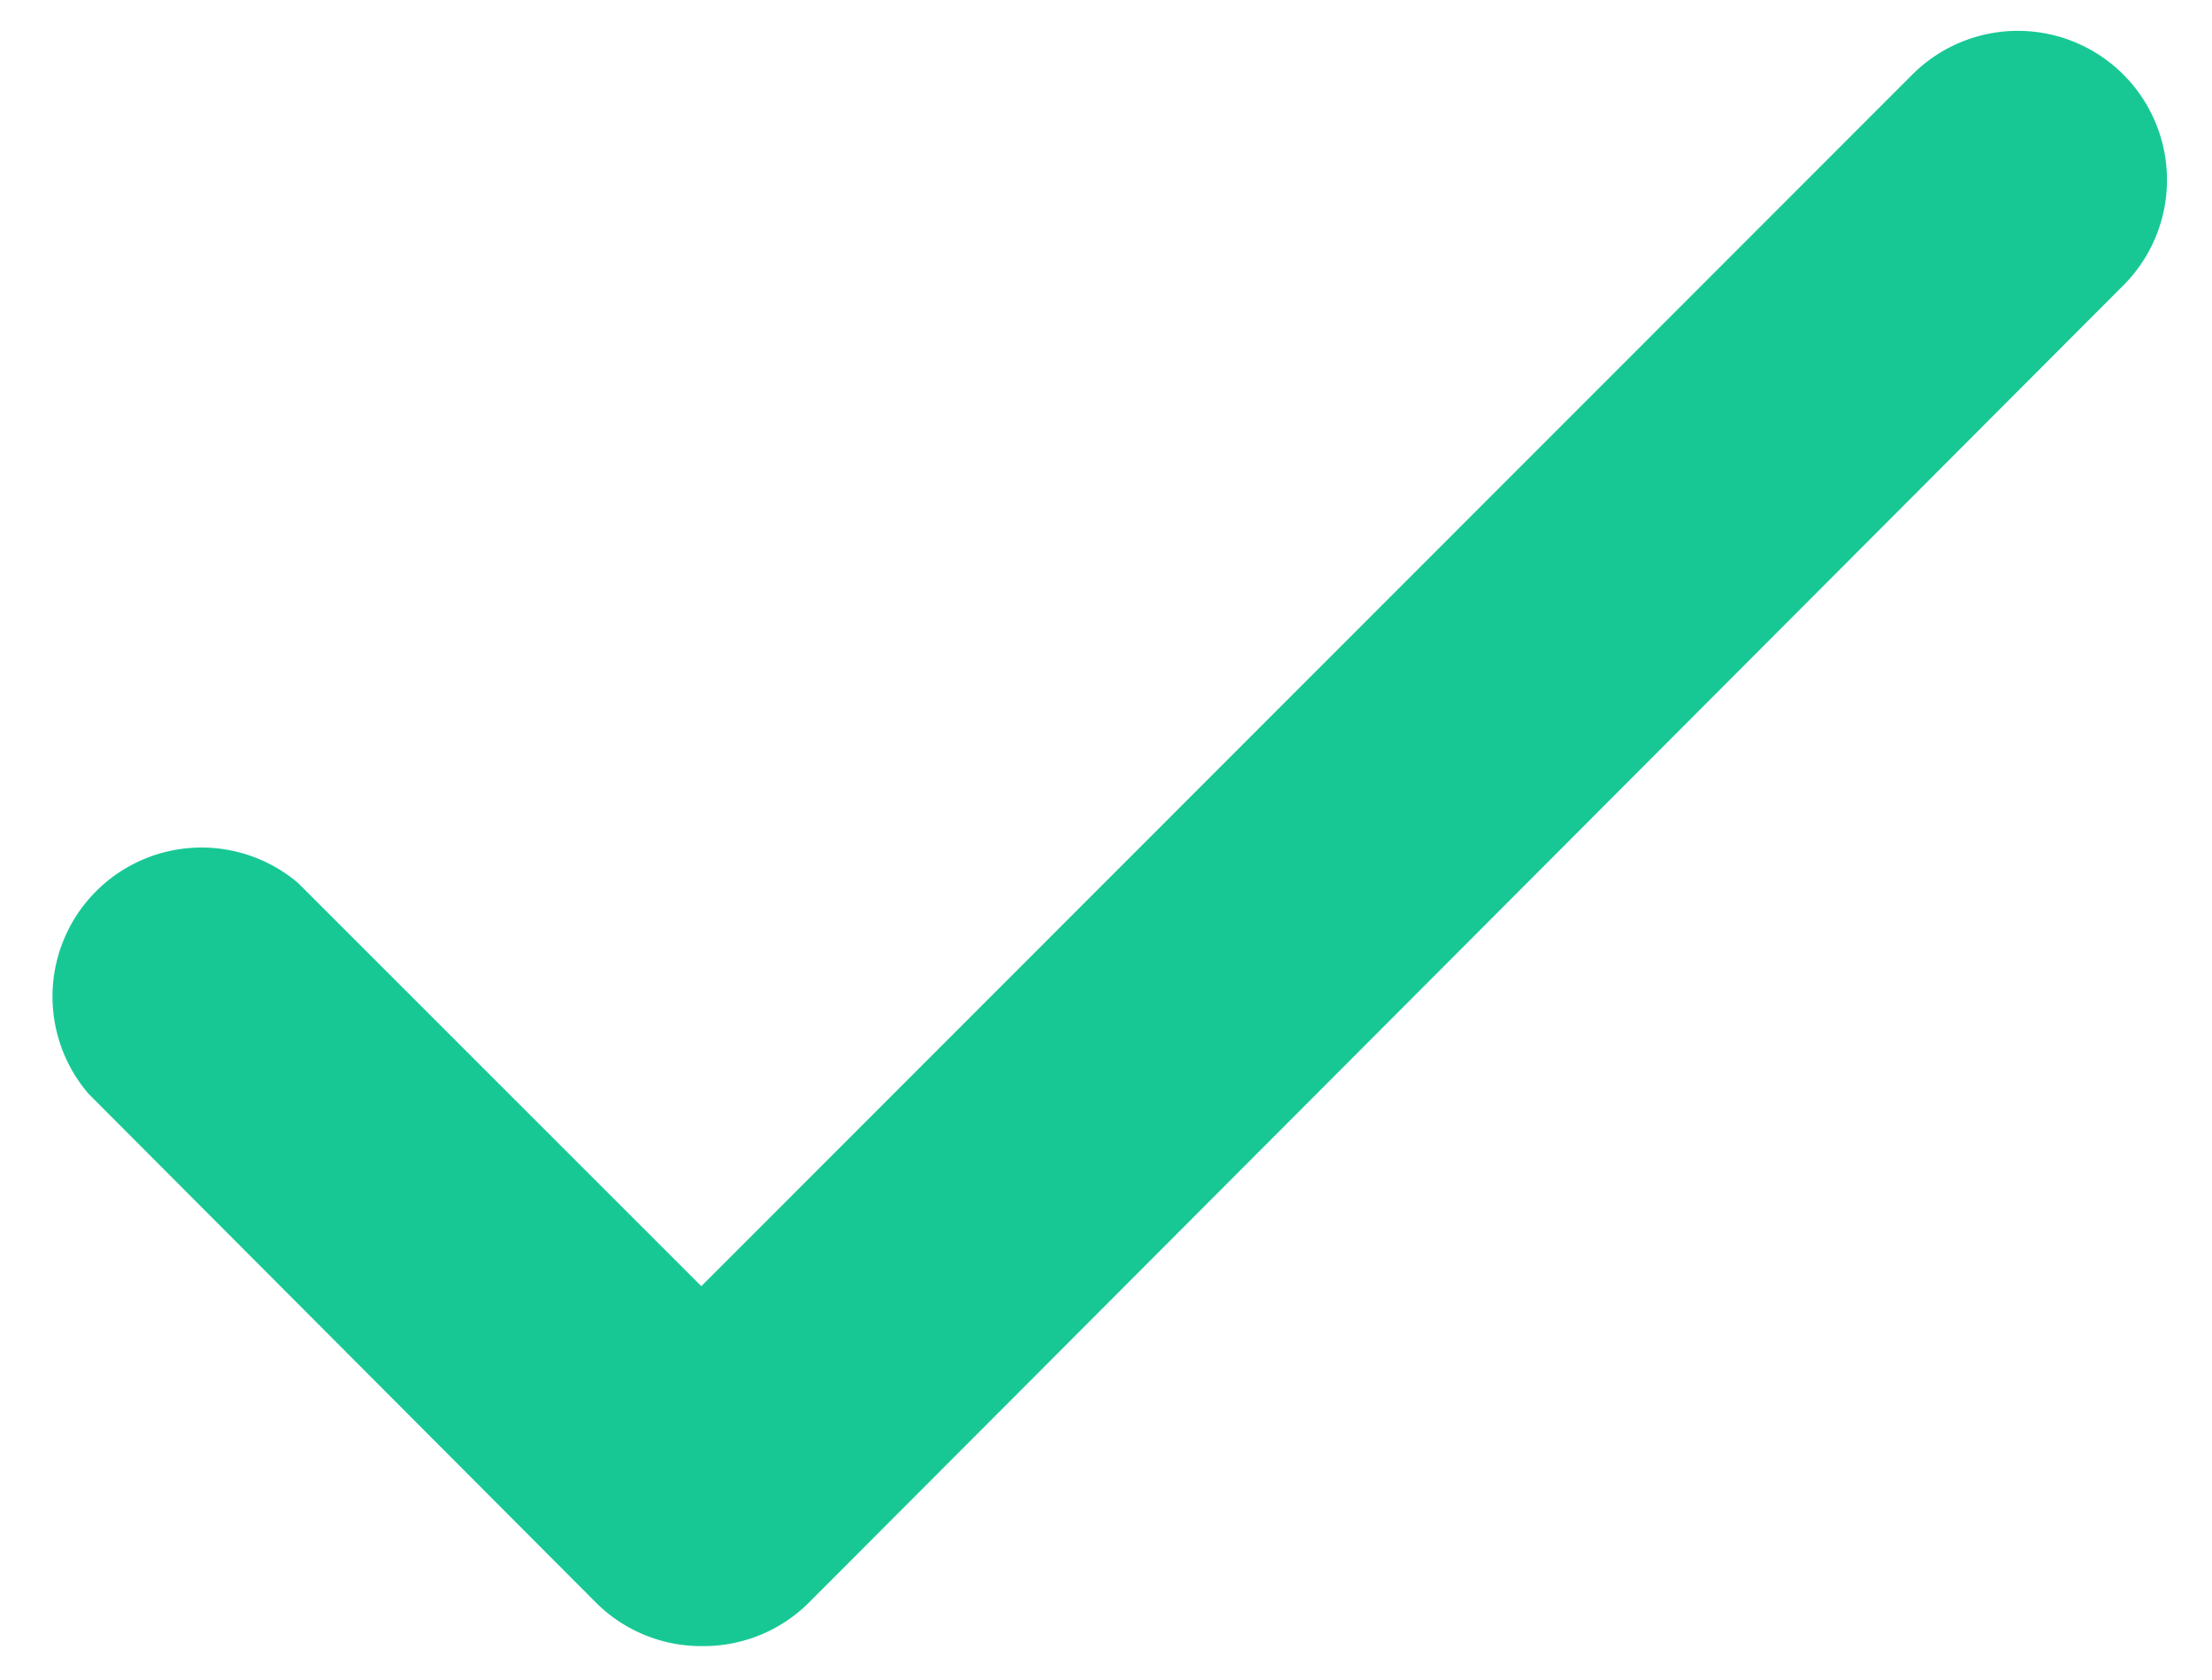
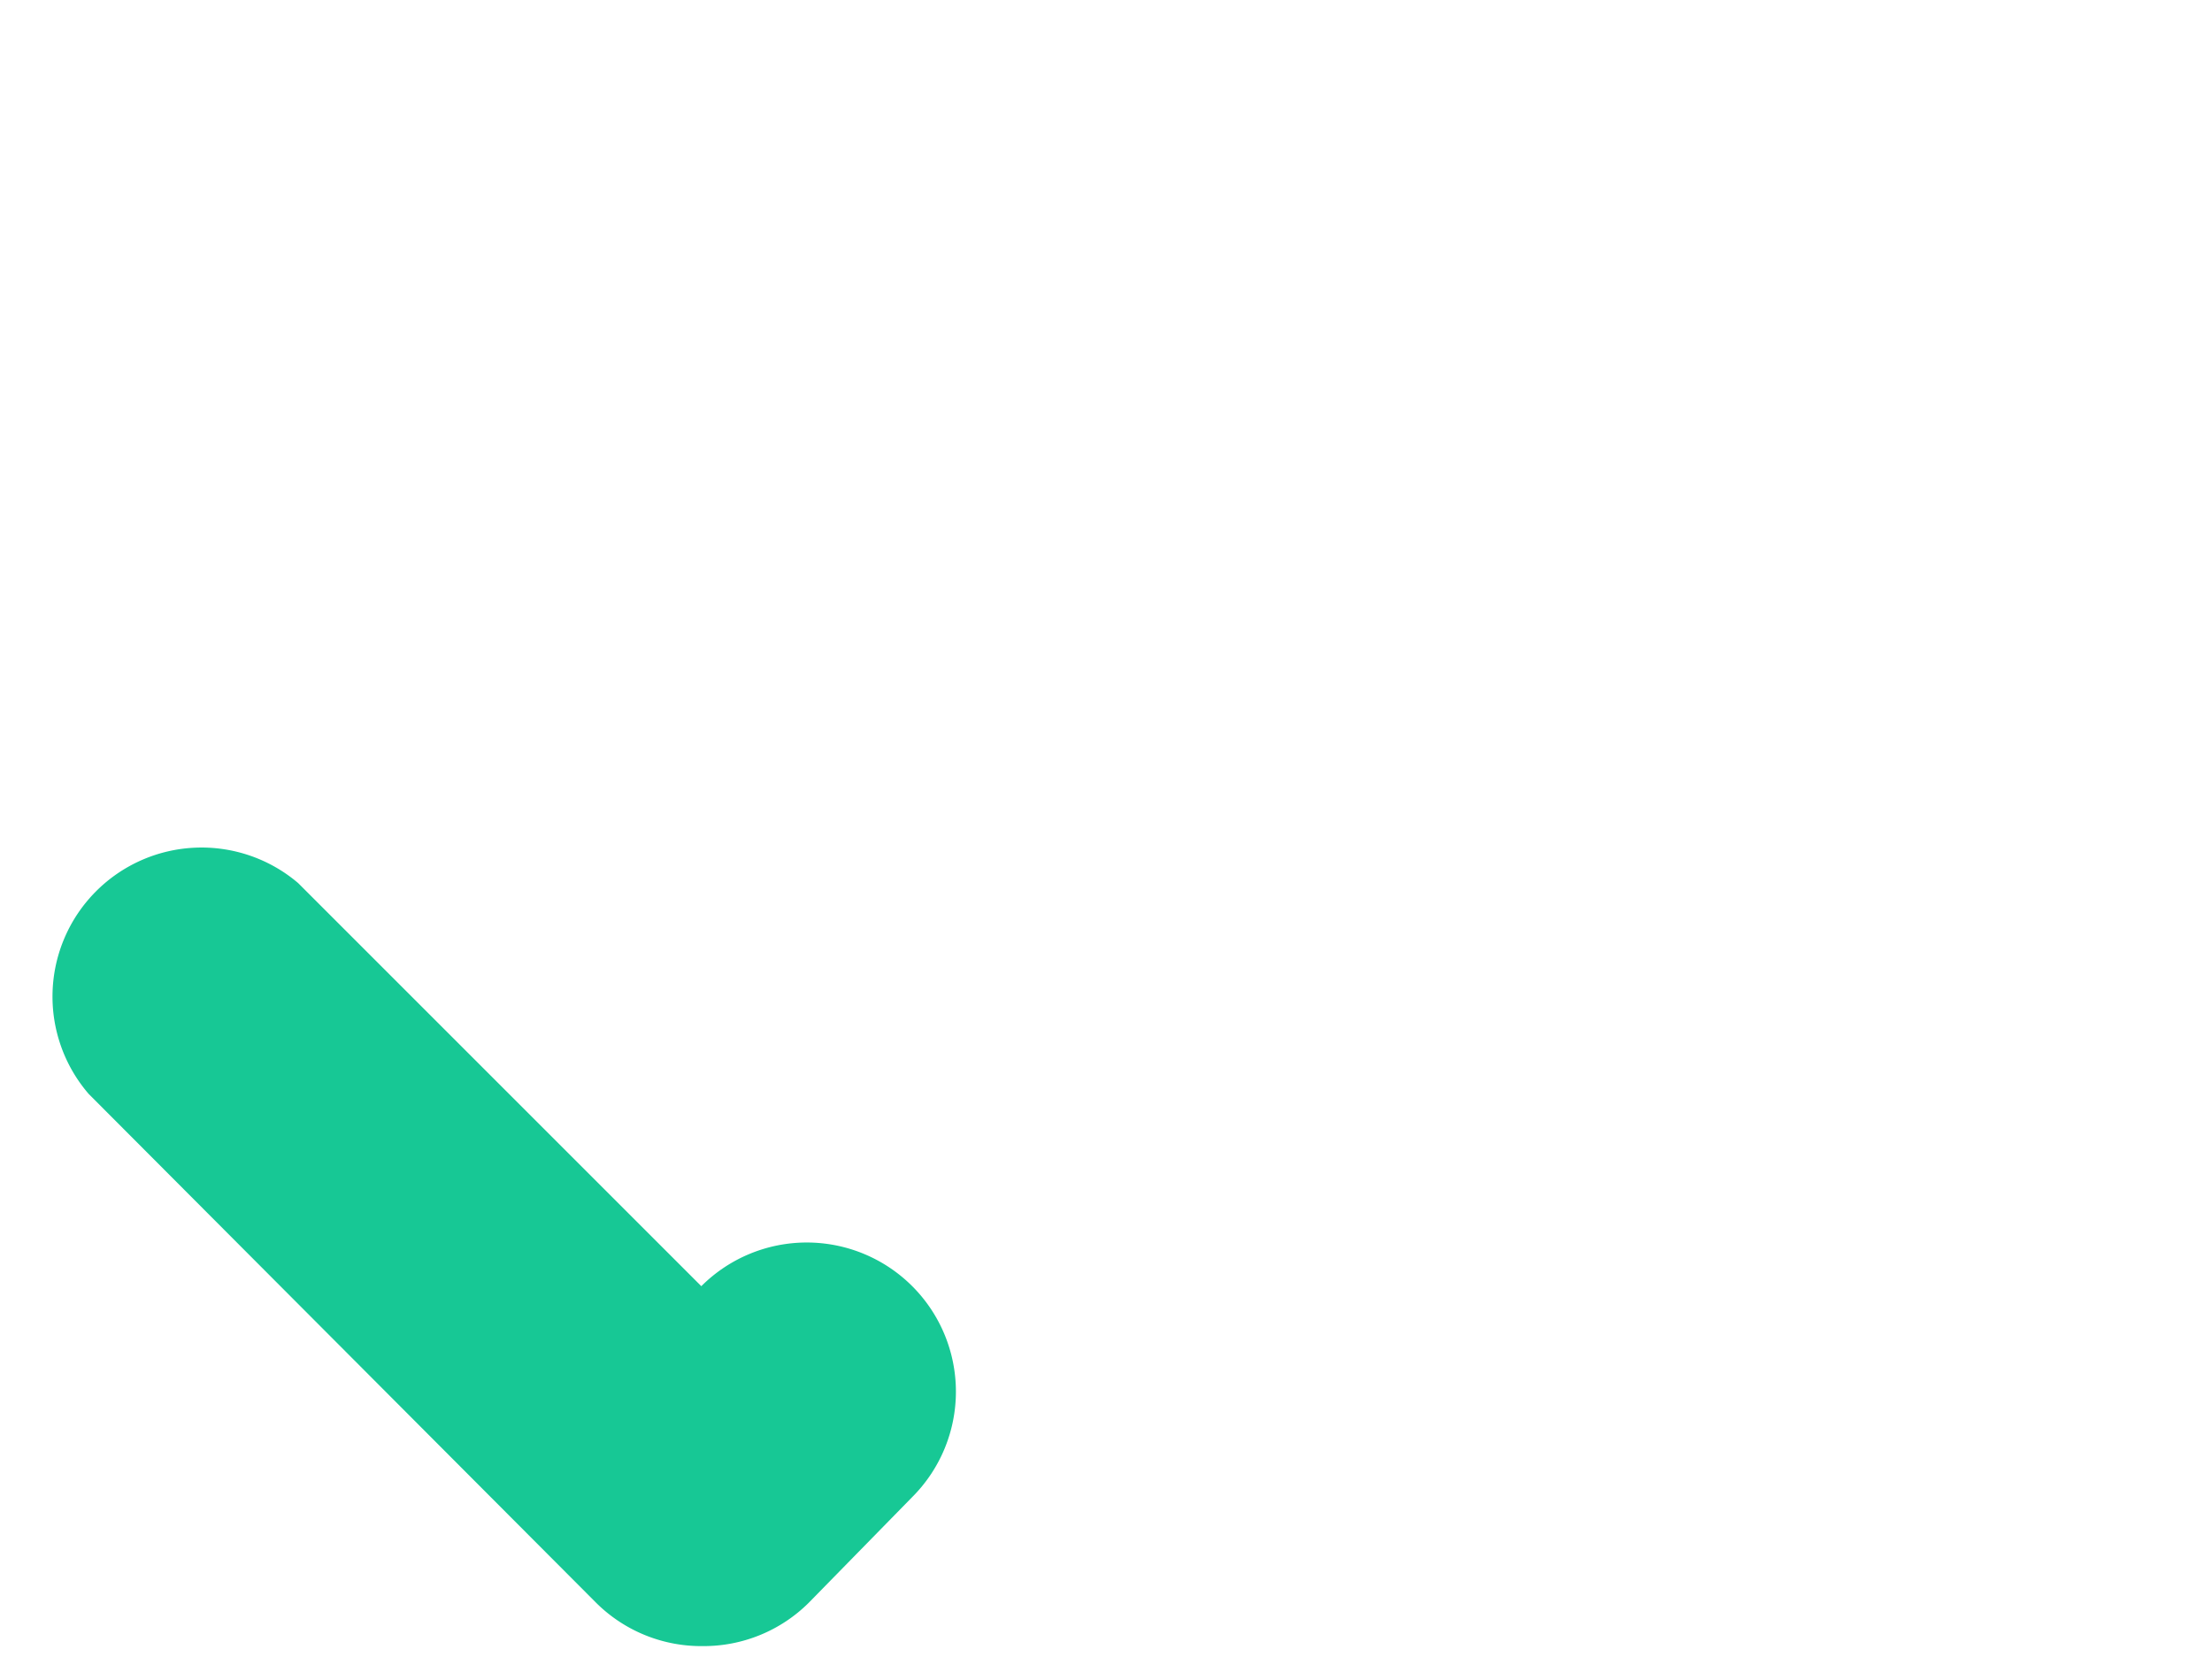
<svg xmlns="http://www.w3.org/2000/svg" id="Camada_1" data-name="Camada 1" viewBox="0 0 29.68 22.54">
  <defs>
    <style>.cls-1{fill:#17c895;}</style>
  </defs>
-   <path class="cls-1" d="M9.43,22.09A2,2,0,0,1,8,21.51L1.19,14.68A2,2,0,0,1,4,11.85l5.41,5.41L25.66,1a2,2,0,1,1,2.83,2.83L10.85,21.51A2,2,0,0,1,9.43,22.09Z" />
+   <path class="cls-1" d="M9.43,22.09A2,2,0,0,1,8,21.51L1.19,14.68A2,2,0,0,1,4,11.85l5.41,5.41a2,2,0,1,1,2.83,2.83L10.85,21.51A2,2,0,0,1,9.43,22.09Z" />
</svg>